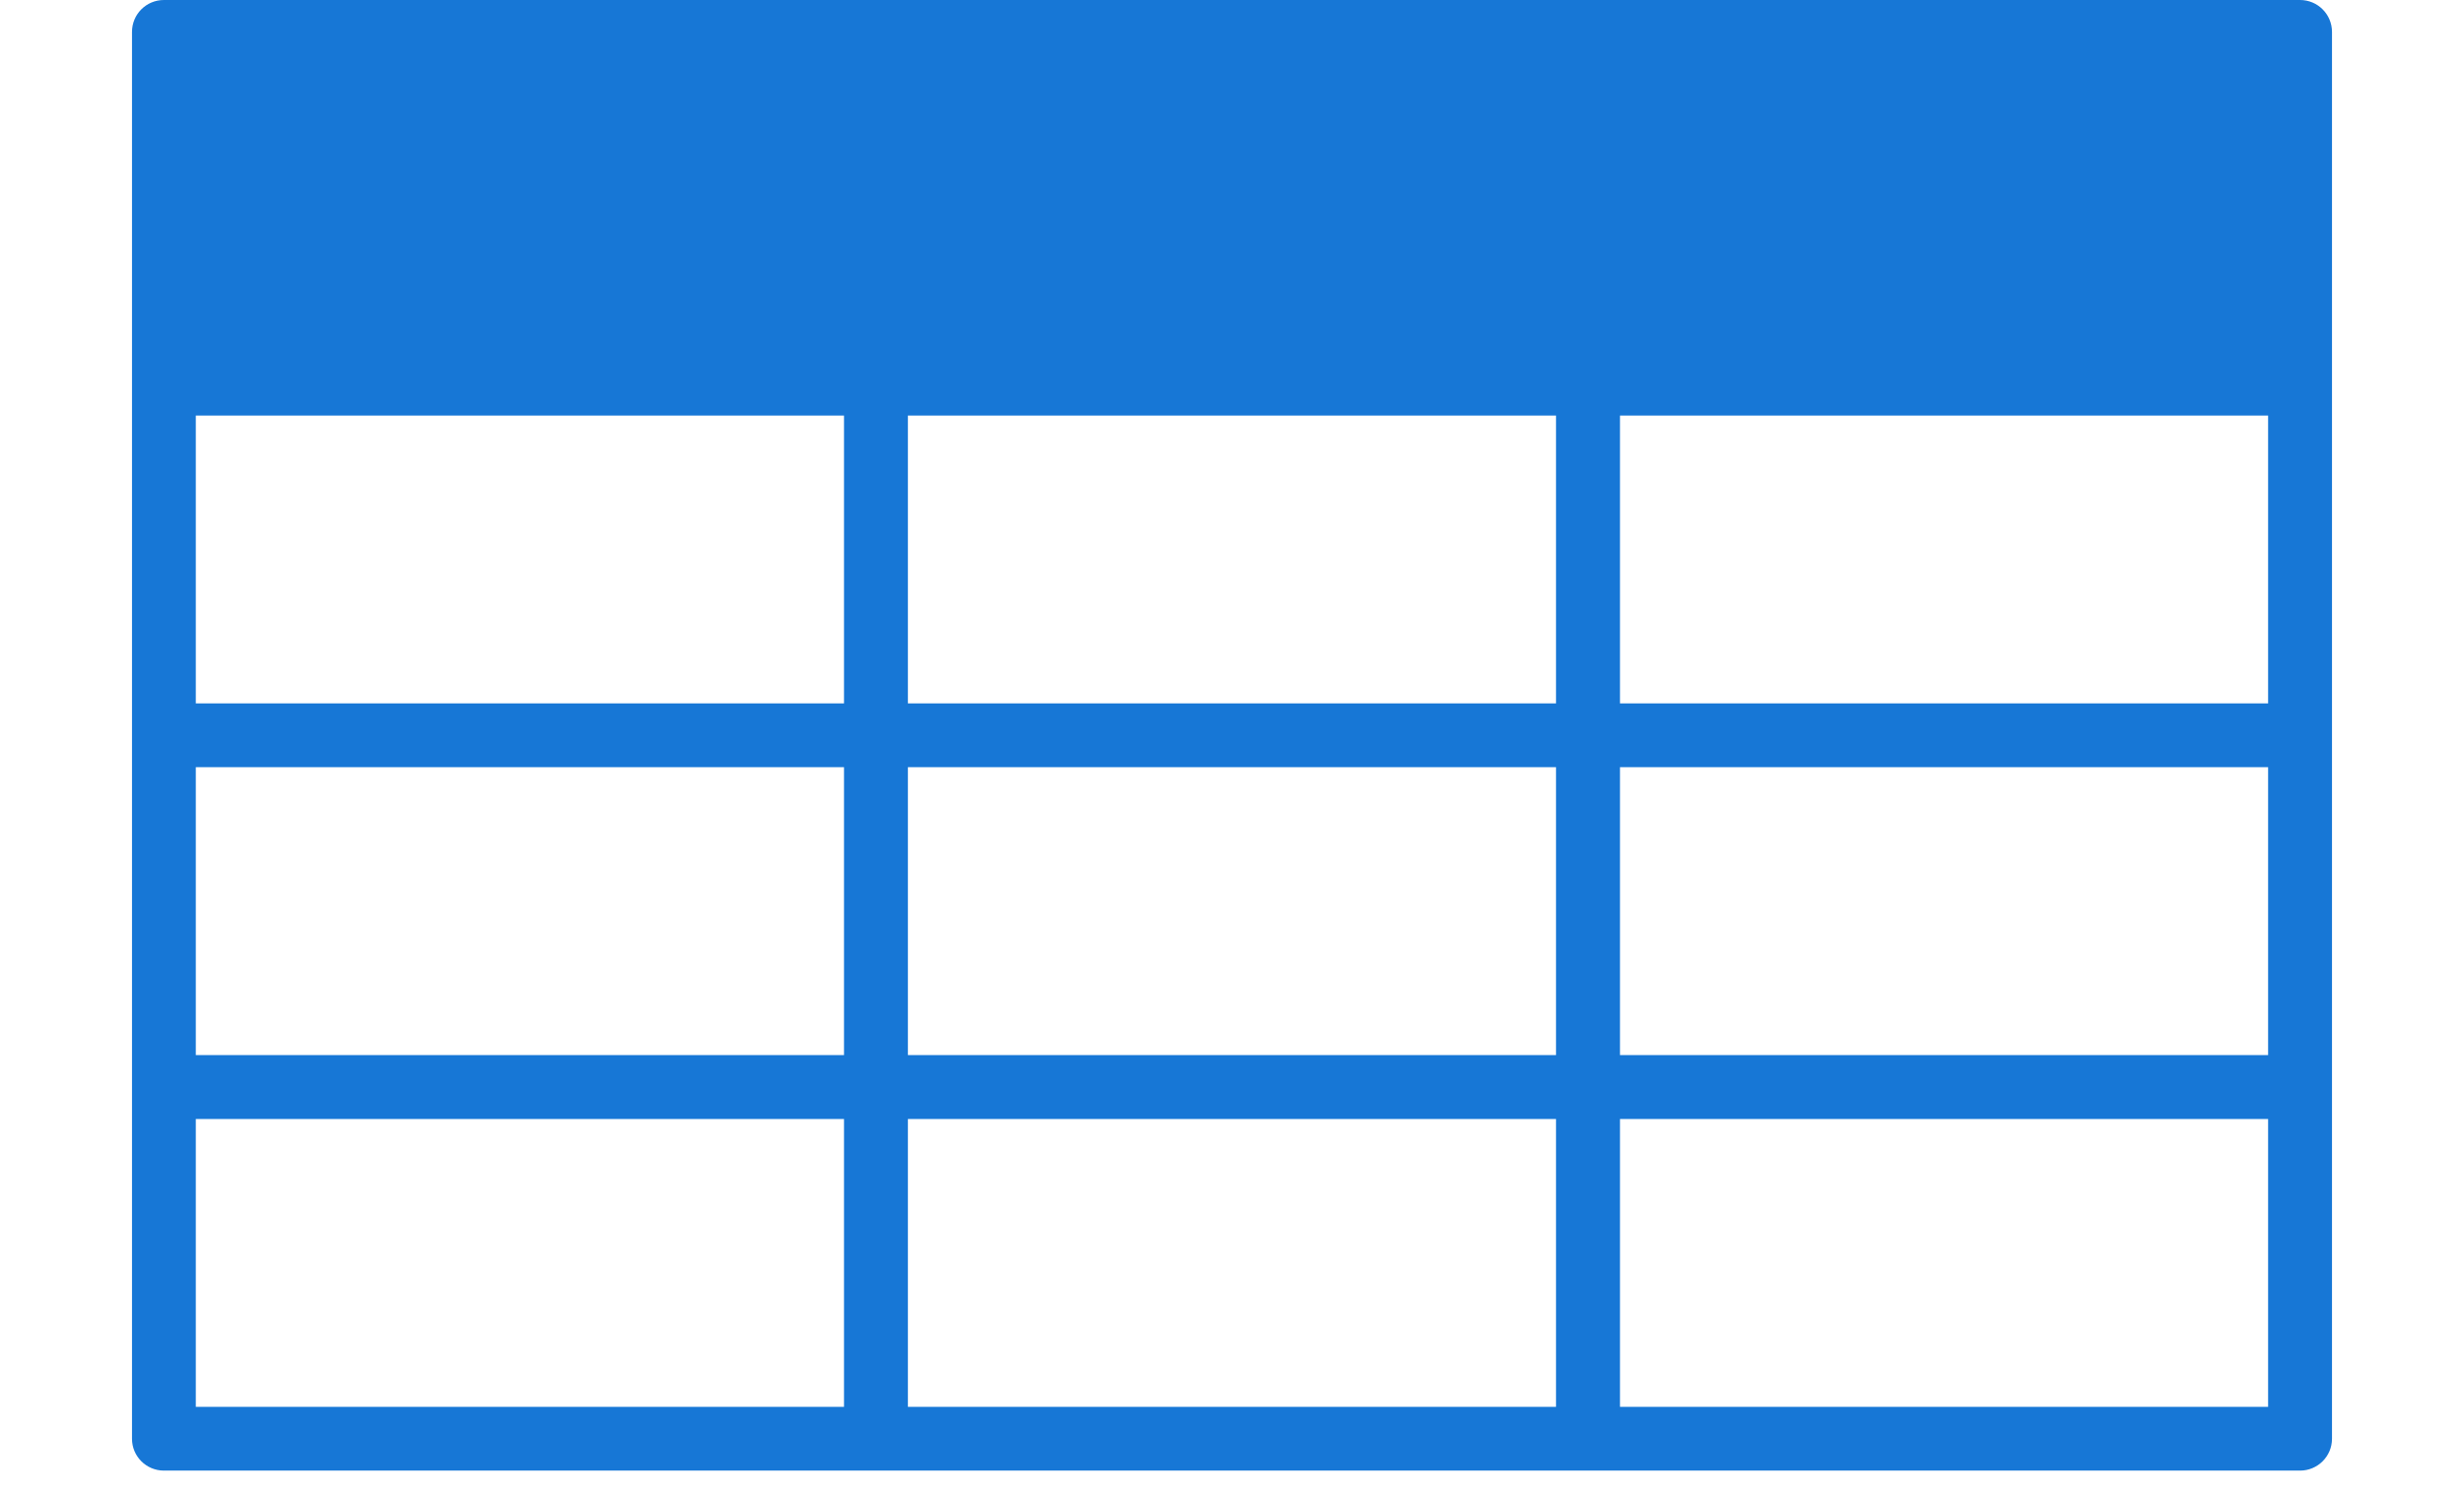
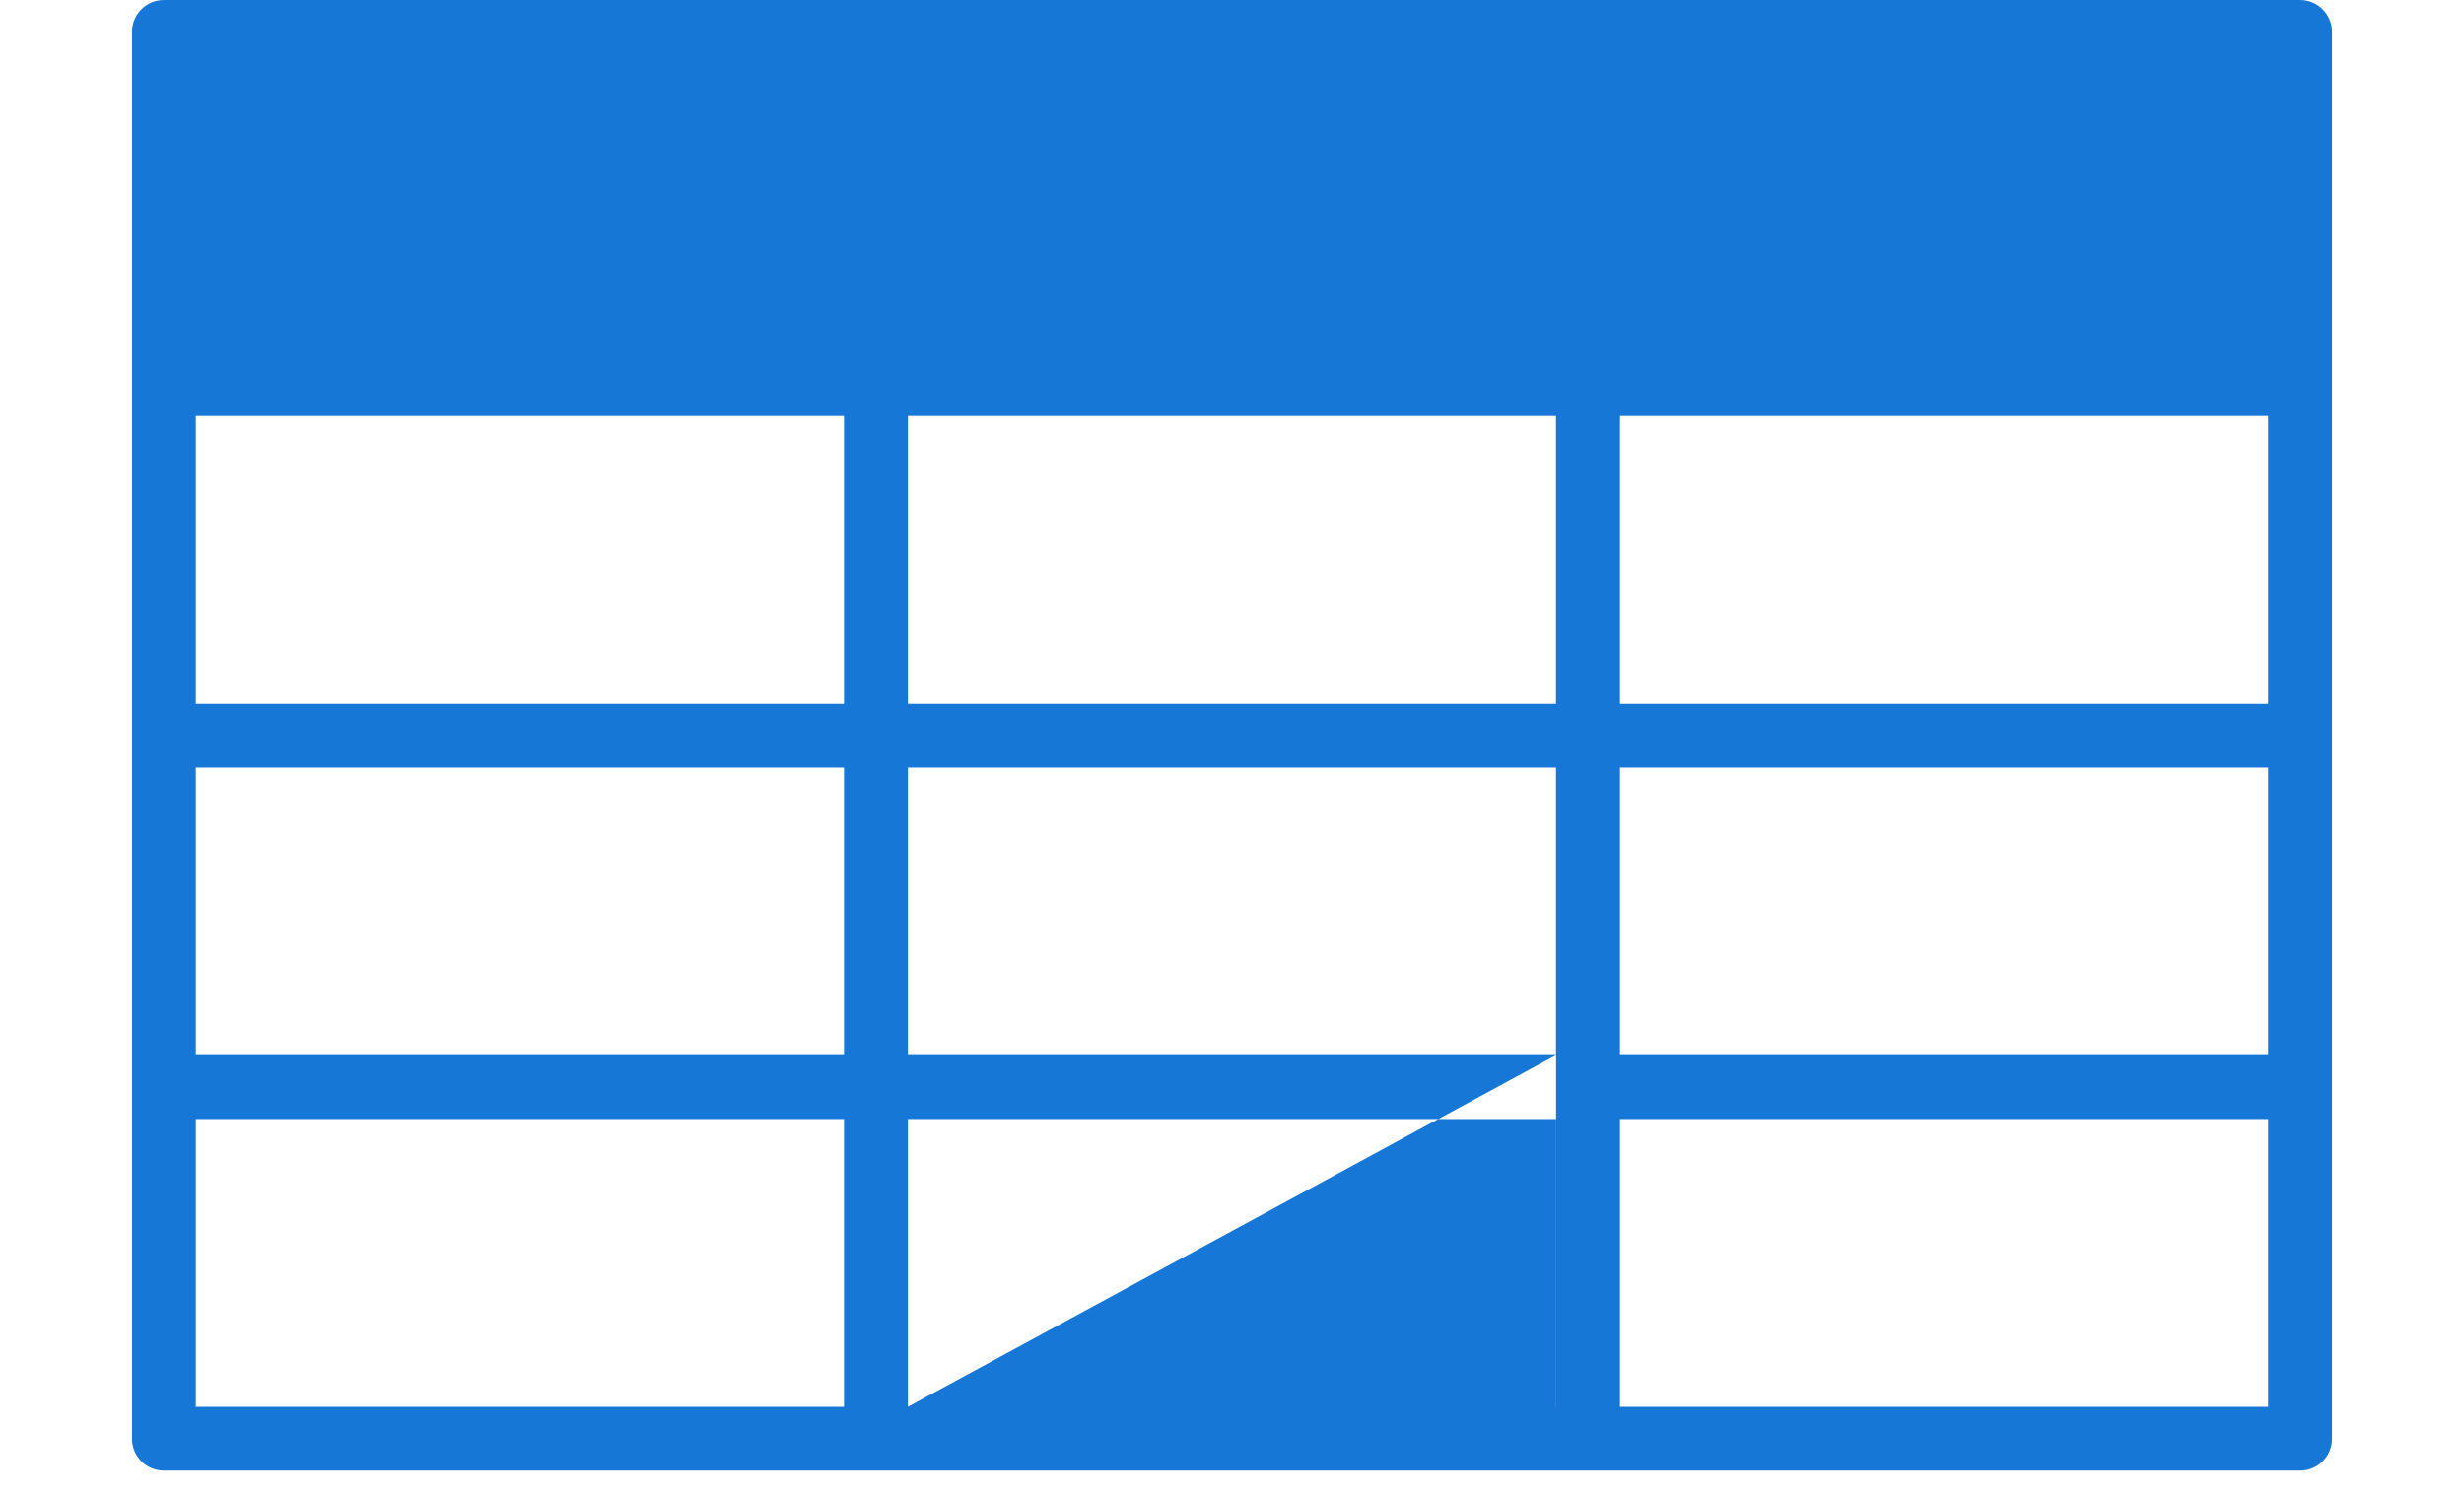
<svg xmlns="http://www.w3.org/2000/svg" width="28px" height="17px" viewBox="0 0 25 17" version="1.1">
  <title>Table_ICON</title>
  <desc>Created with Sketch.</desc>
  <defs />
  <g id="BALIC_BusinessDash-Option-2" stroke="none" stroke-width="1" fill="none" fill-rule="evenodd" transform="translate(-441, -294)">
    <g id="RM-Tracker" transform="translate(62, 198)" fill="#1777D6">
      <g id="Bottom" transform="translate(0, 89)">
        <g id="Table_ICON" transform="translate(379, 7)">
-           <path d="M16.909,7.994 L24.274,7.994 L24.274,4.723 L16.909,4.723 L16.909,7.994 Z M16.909,11.991 L24.274,11.991 L24.274,8.719 L16.909,8.719 L16.909,11.991 Z M16.909,15.988 L24.274,15.988 L24.274,12.717 L16.909,12.717 L16.909,15.988 Z M16.183,7.994 L8.817,7.994 L8.817,4.723 L16.182,4.723 L16.182,7.994 L16.183,7.994 Z M16.183,11.991 L8.817,11.991 L8.817,8.719 L16.182,8.719 L16.182,11.991 L16.183,11.991 Z M16.183,15.988 L8.817,15.988 L8.817,12.717 L16.182,12.717 L16.182,15.988 L16.183,15.988 Z M0.725,7.994 L8.091,7.994 L8.091,4.723 L0.725,4.723 L0.725,7.994 Z M0.725,11.991 L8.091,11.991 L8.091,8.719 L0.725,8.719 L0.725,11.991 Z M0.725,15.988 L8.091,15.988 L8.091,12.717 L0.725,12.717 L0.725,15.988 Z M24.637,0 L0.363,0 C0.162,0 0,0.162 0,0.363 L0,16.351 C0,16.551 0.162,16.713 0.363,16.713 L24.637,16.713 C24.837,16.713 25,16.551 25,16.351 L25,0.363 C25,0.162 24.837,0 24.637,0 Z" id="Page-1" />
+           <path d="M16.909,7.994 L24.274,7.994 L24.274,4.723 L16.909,4.723 L16.909,7.994 Z M16.909,11.991 L24.274,11.991 L24.274,8.719 L16.909,8.719 L16.909,11.991 Z M16.909,15.988 L24.274,15.988 L24.274,12.717 L16.909,12.717 L16.909,15.988 Z M16.183,7.994 L8.817,7.994 L8.817,4.723 L16.182,4.723 L16.182,7.994 L16.183,7.994 Z M16.183,11.991 L8.817,11.991 L8.817,8.719 L16.182,8.719 L16.182,11.991 L16.183,11.991 Z L8.817,15.988 L8.817,12.717 L16.182,12.717 L16.182,15.988 L16.183,15.988 Z M0.725,7.994 L8.091,7.994 L8.091,4.723 L0.725,4.723 L0.725,7.994 Z M0.725,11.991 L8.091,11.991 L8.091,8.719 L0.725,8.719 L0.725,11.991 Z M0.725,15.988 L8.091,15.988 L8.091,12.717 L0.725,12.717 L0.725,15.988 Z M24.637,0 L0.363,0 C0.162,0 0,0.162 0,0.363 L0,16.351 C0,16.551 0.162,16.713 0.363,16.713 L24.637,16.713 C24.837,16.713 25,16.551 25,16.351 L25,0.363 C25,0.162 24.837,0 24.637,0 Z" id="Page-1" />
        </g>
      </g>
    </g>
  </g>
</svg>